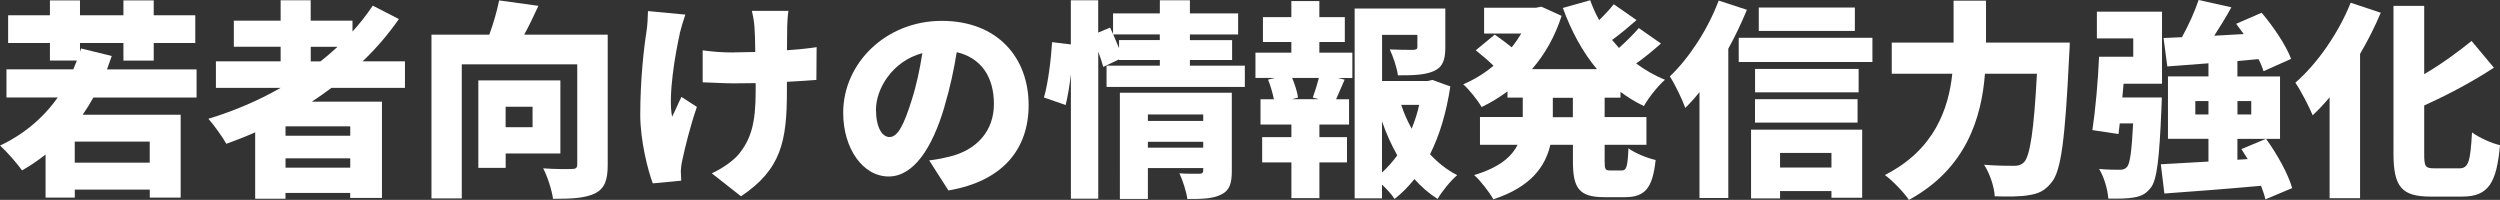
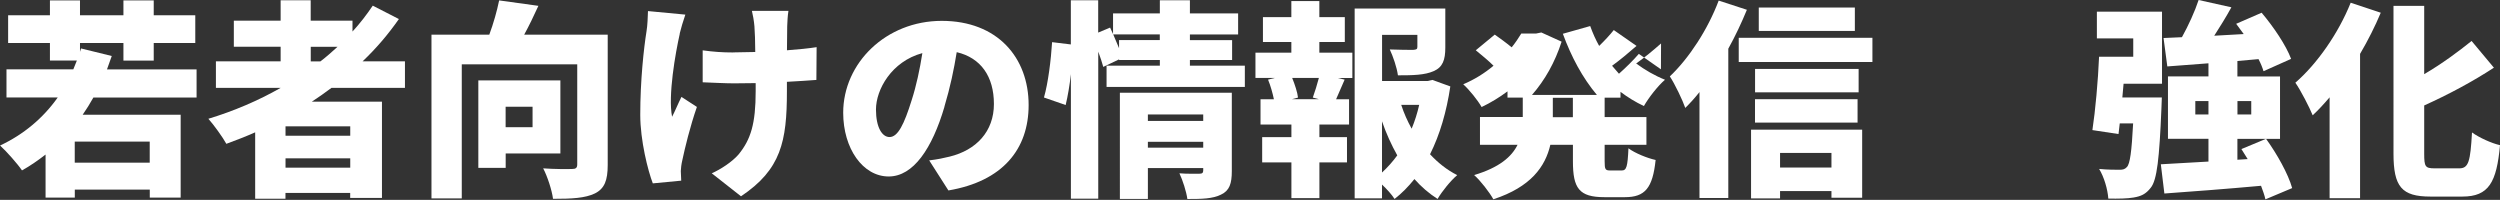
<svg xmlns="http://www.w3.org/2000/svg" id="_レイヤー_2" data-name="レイヤー 2" viewBox="0 0 424.13 33.91">
  <rect x="0" y="0" width="424.13" height="33.91" fill="#333333" stroke="none" />
  <defs>
    <style>
      .cls-1 {
        fill: #fff;
        stroke-width: 0px;
      }
    </style>
  </defs>
  <g id="_レイヤー_1-2" data-name="レイヤー 1">
    <g>
      <path class="cls-1" d="M26.08.07v2.52h7.05v4.71h-7.05v2.98h-5.14v-2.98h-7.37v1.49l.18-.57,5.21,1.28-.81,2.27h15.2v4.78H15.84c-.57,1.03-1.17,1.98-1.81,2.91h16.62v14.06h-5.24v-1.35h-12.72v1.35h-4.96v-7.3c-1.28.99-2.59,1.91-4,2.69-.74-1.1-2.62-3.22-3.72-4.22,4-1.88,7.3-4.64,9.78-8.15H1.1v-4.78h11.34l.6-1.49h-4.57v-2.98H1.38V2.59h7.09V.07h5.1v2.52h7.37V.07h5.14ZM25.4,27.6v-3.58h-12.72v3.58h12.72Z" />
      <path class="cls-1" d="M67.68,3.22c-1.81,2.59-3.86,5-6.17,7.19h7.19v4.5h-12.47c-1.06.81-2.2,1.59-3.33,2.34h11.9v16.33h-5.39v-.85h-10.98v.99h-5.14v-11.27c-1.59.71-3.26,1.35-4.89,1.95-.6-1.1-2.13-3.22-3.05-4.25,4.32-1.31,8.47-3.08,12.26-5.24h-10.98v-4.5h10.98v-2.48h-7.94V3.51h7.94V.04h5.1v3.47h7.09v1.84c1.28-1.38,2.41-2.87,3.44-4.39l4.43,2.27ZM59.42,23.03v-1.6h-10.98v1.6h10.98ZM48.44,28.45h10.98v-1.59h-10.98v1.59ZM54.35,10.42c1.03-.78,1.98-1.63,2.91-2.48h-4.54v2.48h1.63Z" />
      <path class="cls-1" d="M91.34.99c-.78,1.7-1.59,3.4-2.41,4.89h14.17v22.11c0,2.59-.53,4-2.16,4.82-1.67.81-3.93.92-7.12.92-.18-1.45-.96-3.83-1.67-5.17,1.81.14,4.22.14,4.89.11.64,0,.89-.18.89-.78V10.91h-19.59v22.75h-5.14V5.88h9.81c.71-1.91,1.31-4.04,1.67-5.81l6.66.92ZM95.07,13.64v12.4h-9.28v2.44h-4.64v-14.84h13.92ZM85.78,21.58h4.57v-3.47h-4.57v3.47Z" />
      <path class="cls-1" d="M115.33,5.71c-.74,3.26-2.02,10.52-1.31,14.1.46-.85,1.06-2.34,1.59-3.37l2.62,1.7c-1.17,3.37-2.02,6.91-2.48,9.07-.14.57-.25,1.42-.25,1.81s.04,1.06.07,1.63l-4.82.46c-.82-2.13-2.13-7.26-2.13-11.62,0-5.85.6-11.3,1.06-14.17.18-1.06.21-2.41.25-3.44l6.34.6c-.35.99-.78,2.45-.96,3.22ZM124.37,8.89l3.76-.07c0-1.77-.07-3.4-.14-4.36-.07-.88-.28-2.05-.43-2.62h6.2c-.14.88-.18,1.81-.21,2.62l-.04,4.07c1.91-.14,3.69-.32,5.03-.53l-.04,5.56c-1.35.11-3.08.21-5,.32v1.63c0,8.47-.99,13.25-7.79,17.79l-4.96-3.9c1.52-.67,3.47-1.95,4.54-3.19,2.09-2.55,2.91-5.24,2.91-10.73v-1.38l-3.68.04c-1.45,0-3.44-.11-5.31-.18v-5.42c1.84.25,3.29.36,5.17.36Z" />
      <path class="cls-1" d="M160.23,18.11c-2.09,7.09-5.28,11.83-9.46,11.83-4.39,0-7.72-4.75-7.72-10.81,0-8.43,7.26-15.59,16.72-15.59s14.74,6.24,14.74,14.28c0,7.48-4.39,12.93-13.61,14.49l-3.26-5.1c1.49-.18,2.45-.39,3.47-.64,4.5-1.1,7.51-4.25,7.51-8.93s-2.23-7.83-6.31-8.79c-.46,2.87-1.1,5.95-2.09,9.25ZM148.61,18.57c0,3.08,1.06,4.68,2.3,4.68,1.42,0,2.48-2.16,3.76-6.27.78-2.41,1.38-5.21,1.81-7.97-5.24,1.42-7.87,6.2-7.87,9.57Z" />
      <path class="cls-1" d="M181.67,7.55V.04h4.64v5.49l2.02-.85.5,1.1v-3.51h7.94V.04h5.1v2.23h8.18v3.58h-8.18v.96h7.16v3.37h-7.16v.96h9.32v3.61h-23.46v-3.61h9.04v-.96h-6.91v-.11l-2.69,1.28c-.18-.71-.5-1.63-.85-2.59v24.94h-4.64V12.58c-.21,1.88-.53,3.76-.89,5.24l-3.68-1.28c.71-2.45,1.2-6.45,1.38-9.39l3.19.39ZM196.76,6.8v-.96h-7.9l.99,2.34v-1.38h6.91ZM208.98,15.73v13.29c0,2.12-.39,3.33-1.84,4-1.42.71-3.26.74-5.7.74-.18-1.28-.78-3.15-1.35-4.36,1.24.11,2.94.07,3.4.07s.64-.14.64-.57v-.39h-9.39v5.24h-4.75V15.73h18.99ZM204.13,20.52v-1.1h-9.39v1.1h9.39ZM194.74,25.05h9.39v-.99h-9.39v.99Z" />
      <path class="cls-1" d="M216.25,13.22h-3.26v-4.29h6.09v-1.81h-4.82V2.91h4.82V.18h4.75v2.73h4.32v4.22h-4.32v1.81h5.6v4.29h-2.48l1.17.28-1.45,3.33h2.2v4.29h-5.03v2.13h4.68v4.29h-4.68v6.06h-4.75v-6.06h-4.96v-4.29h4.96v-2.13h-5.24v-4.29h2.27c-.21-1.03-.57-2.3-.99-3.33l1.13-.28ZM219.22,13.22c.46,1.13.89,2.45.99,3.33l-1.03.28h4.57l-1.03-.28c.35-.96.74-2.23,1.03-3.33h-4.54ZM245.2,1.45v6.62c0,2.09-.43,3.33-1.98,4-1.52.67-3.51.71-6.06.71-.18-1.35-.82-3.19-1.38-4.39,1.45.07,3.47.07,3.97.07.53-.04.71-.11.71-.5v-2.05h-5.99v7.83h7.72l.81-.18,3.05,1.1c-.64,4.29-1.77,8.18-3.44,11.51,1.35,1.45,2.87,2.66,4.61,3.54-1.1.92-2.59,2.76-3.33,4.04-1.45-.92-2.76-2.05-3.93-3.37-1.03,1.28-2.13,2.41-3.37,3.37-.5-.78-1.31-1.66-2.13-2.44v2.34h-4.64V1.45h15.38ZM234.46,29.27c.96-.89,1.81-1.84,2.59-2.91-.99-1.77-1.88-3.72-2.59-5.78v8.68ZM239.49,21.83c.53-1.28.96-2.62,1.28-4.04h-3.05c.46,1.42,1.06,2.76,1.77,4.04Z" />
-       <path class="cls-1" d="M281.8,7.37c-1.35,1.2-2.83,2.41-4.22,3.4,1.49,1.1,3.12,2.05,4.89,2.76-1.21,1.03-2.8,3.08-3.58,4.46-1.42-.67-2.76-1.49-3.97-2.41v.99h-2.69v3.29h7.09v4.71h-7.09v2.76c0,1.42.11,1.59.96,1.59h1.95c.81,0,.99-.67,1.13-3.76,1.1.82,3.19,1.67,4.61,1.98-.5,4.78-1.81,6.31-5.21,6.31h-3.47c-4.32,0-5.35-1.52-5.35-6.09v-2.8h-3.83c-.85,3.69-3.29,7.16-9.67,9.25-.64-1.17-2.2-3.19-3.26-4.11,4.29-1.28,6.38-3.12,7.37-5.14h-6.38v-4.71h7.26v-3.29h-2.59v-1.06c-1.38,1.03-2.83,1.91-4.39,2.66-.67-1.17-2.09-2.94-3.12-3.86,1.84-.78,3.58-1.84,5.14-3.15-.82-.82-2.05-1.84-3.01-2.62l3.22-2.66c.85.6,1.98,1.42,2.87,2.16.6-.74,1.13-1.52,1.63-2.34h-6.31V1.31h8.82l.89-.18,3.44,1.56c-1.13,3.51-2.83,6.52-5.03,9.04h11.02c-2.44-2.91-4.32-6.41-5.78-10.38l4.64-1.31c.42,1.17.92,2.3,1.52,3.37.92-.89,1.84-1.88,2.48-2.69l3.86,2.69c-1.38,1.21-2.83,2.41-4.15,3.37l1.17,1.35c1.2-1.06,2.48-2.34,3.37-3.37l3.75,2.62ZM263.44,19.88h3.4v-3.29h-3.4v3.29Z" />
+       <path class="cls-1" d="M281.8,7.37c-1.35,1.2-2.83,2.41-4.22,3.4,1.49,1.1,3.12,2.05,4.89,2.76-1.21,1.03-2.8,3.08-3.58,4.46-1.42-.67-2.76-1.49-3.97-2.41v.99h-2.69v3.29h7.09v4.71h-7.09v2.76c0,1.42.11,1.59.96,1.59h1.95c.81,0,.99-.67,1.13-3.76,1.1.82,3.19,1.67,4.61,1.98-.5,4.78-1.81,6.31-5.21,6.31h-3.47c-4.32,0-5.35-1.52-5.35-6.09v-2.8h-3.83c-.85,3.69-3.29,7.16-9.67,9.25-.64-1.17-2.2-3.19-3.26-4.11,4.29-1.28,6.38-3.12,7.37-5.14h-6.38v-4.71h7.26v-3.29h-2.59v-1.06c-1.38,1.03-2.83,1.91-4.39,2.66-.67-1.17-2.09-2.94-3.12-3.86,1.84-.78,3.58-1.84,5.14-3.15-.82-.82-2.05-1.84-3.01-2.62l3.22-2.66c.85.6,1.98,1.42,2.87,2.16.6-.74,1.13-1.52,1.63-2.34h-6.31h8.82l.89-.18,3.44,1.56c-1.13,3.51-2.83,6.52-5.03,9.04h11.02c-2.44-2.91-4.32-6.41-5.78-10.38l4.64-1.31c.42,1.17.92,2.3,1.52,3.37.92-.89,1.84-1.88,2.48-2.69l3.86,2.69c-1.38,1.21-2.83,2.41-4.15,3.37l1.17,1.35c1.2-1.06,2.48-2.34,3.37-3.37l3.75,2.62ZM263.44,19.88h3.4v-3.29h-3.4v3.29Z" />
      <path class="cls-1" d="M296.36,1.67c-.89,2.16-1.95,4.43-3.15,6.59v25.33h-4.89V15.62c-.78.99-1.59,1.88-2.41,2.69-.42-1.24-1.77-4.07-2.62-5.35,3.26-3.08,6.45-7.97,8.29-12.86l4.78,1.56ZM317.66,6.41v4.11h-22.68v-4.11h22.68ZM315.92,22v11.55h-5.21v-1.13h-8.72v1.24h-4.92v-11.66h18.85ZM315.32,11.69v3.97h-17.57v-3.97h17.57ZM315.14,16.83v3.97h-17.4v-3.97h17.4ZM314.68,1.28v3.97h-16.3V1.28h16.3ZM310.71,28.42v-2.48h-8.72v2.48h8.72Z" />
-       <path class="cls-1" d="M336.93.11v7.12h14.21s-.04,1.7-.11,2.37c-.67,13.93-1.35,19.35-2.94,21.29-1.17,1.52-2.3,1.98-3.97,2.23-1.38.25-3.58.25-5.71.18-.07-1.52-.81-3.86-1.81-5.35,2.16.18,4.15.18,5.14.18.71,0,1.13-.14,1.63-.6,1.03-1.03,1.7-5.49,2.2-15.02h-8.82c-.57,7.37-3.12,16.09-12.9,21.4-.85-1.28-2.8-3.29-4.08-4.22,8.4-4.25,10.81-11.23,11.44-17.18h-10.27v-5.28h10.49V.11h5.49Z" />
      <path class="cls-1" d="M361.91,9.64v-3.12h-6.17V1.98h11.05v12.22h-6.52l-.21,2.34h6.7s-.04,1.28-.07,1.88c-.35,8.4-.74,12.12-1.81,13.43-.85,1.1-1.67,1.45-2.91,1.66-.99.18-2.59.21-4.29.18-.11-1.56-.71-3.65-1.56-5.03,1.42.14,2.76.14,3.47.14.53,0,.89-.07,1.24-.46.53-.53.81-2.62,1.06-7.41h-2.27l-.21,1.81-4.43-.67c.5-3.29.96-8.36,1.13-12.44h5.78ZM374.67,12.97v-2.23l-6.98.53-.64-4.82,3.12-.14c1.1-1.98,2.2-4.39,2.83-6.31l5.56,1.24c-.92,1.67-1.95,3.33-2.91,4.82l5-.28-1.28-1.74,4.32-1.88c1.98,2.34,4.15,5.53,5,7.83l-4.68,2.09c-.18-.6-.46-1.31-.85-2.05l-3.58.32v2.62h7.23v10.59h-7.23v3.54l1.74-.11-1.06-1.7,4.18-1.74c1.84,2.55,3.76,5.95,4.43,8.36l-4.54,1.91c-.14-.67-.42-1.45-.74-2.3-5.85.53-11.9.99-16.4,1.31l-.6-4.96,8.08-.46v-3.86h-6.87v-10.59h6.87ZM372.44,19.42h2.23v-2.27h-2.23v2.27ZM379.59,19.42h2.34v-2.27h-2.34v2.27Z" />
      <path class="cls-1" d="M403.9,2.16c-.96,2.3-2.16,4.68-3.51,6.98v24.48h-5.17v-17.11c-.96,1.13-1.91,2.16-2.87,3.05-.53-1.31-2.02-4.22-2.94-5.53,3.68-3.19,7.3-8.36,9.39-13.57l5.1,1.7ZM423.1,11.48c-3.61,2.37-7.83,4.61-11.83,6.41v8.19c0,2.2.18,2.48,1.77,2.48h4.18c1.59,0,1.88-1.17,2.16-6.09,1.21.88,3.33,1.84,4.75,2.16-.57,6.31-1.91,8.72-6.38,8.72h-5.42c-4.89,0-6.27-1.67-6.27-7.3V.99h5.21v11.59c2.98-1.74,5.81-3.83,8.04-5.63l3.79,4.54Z" />
    </g>
  </g>
</svg>